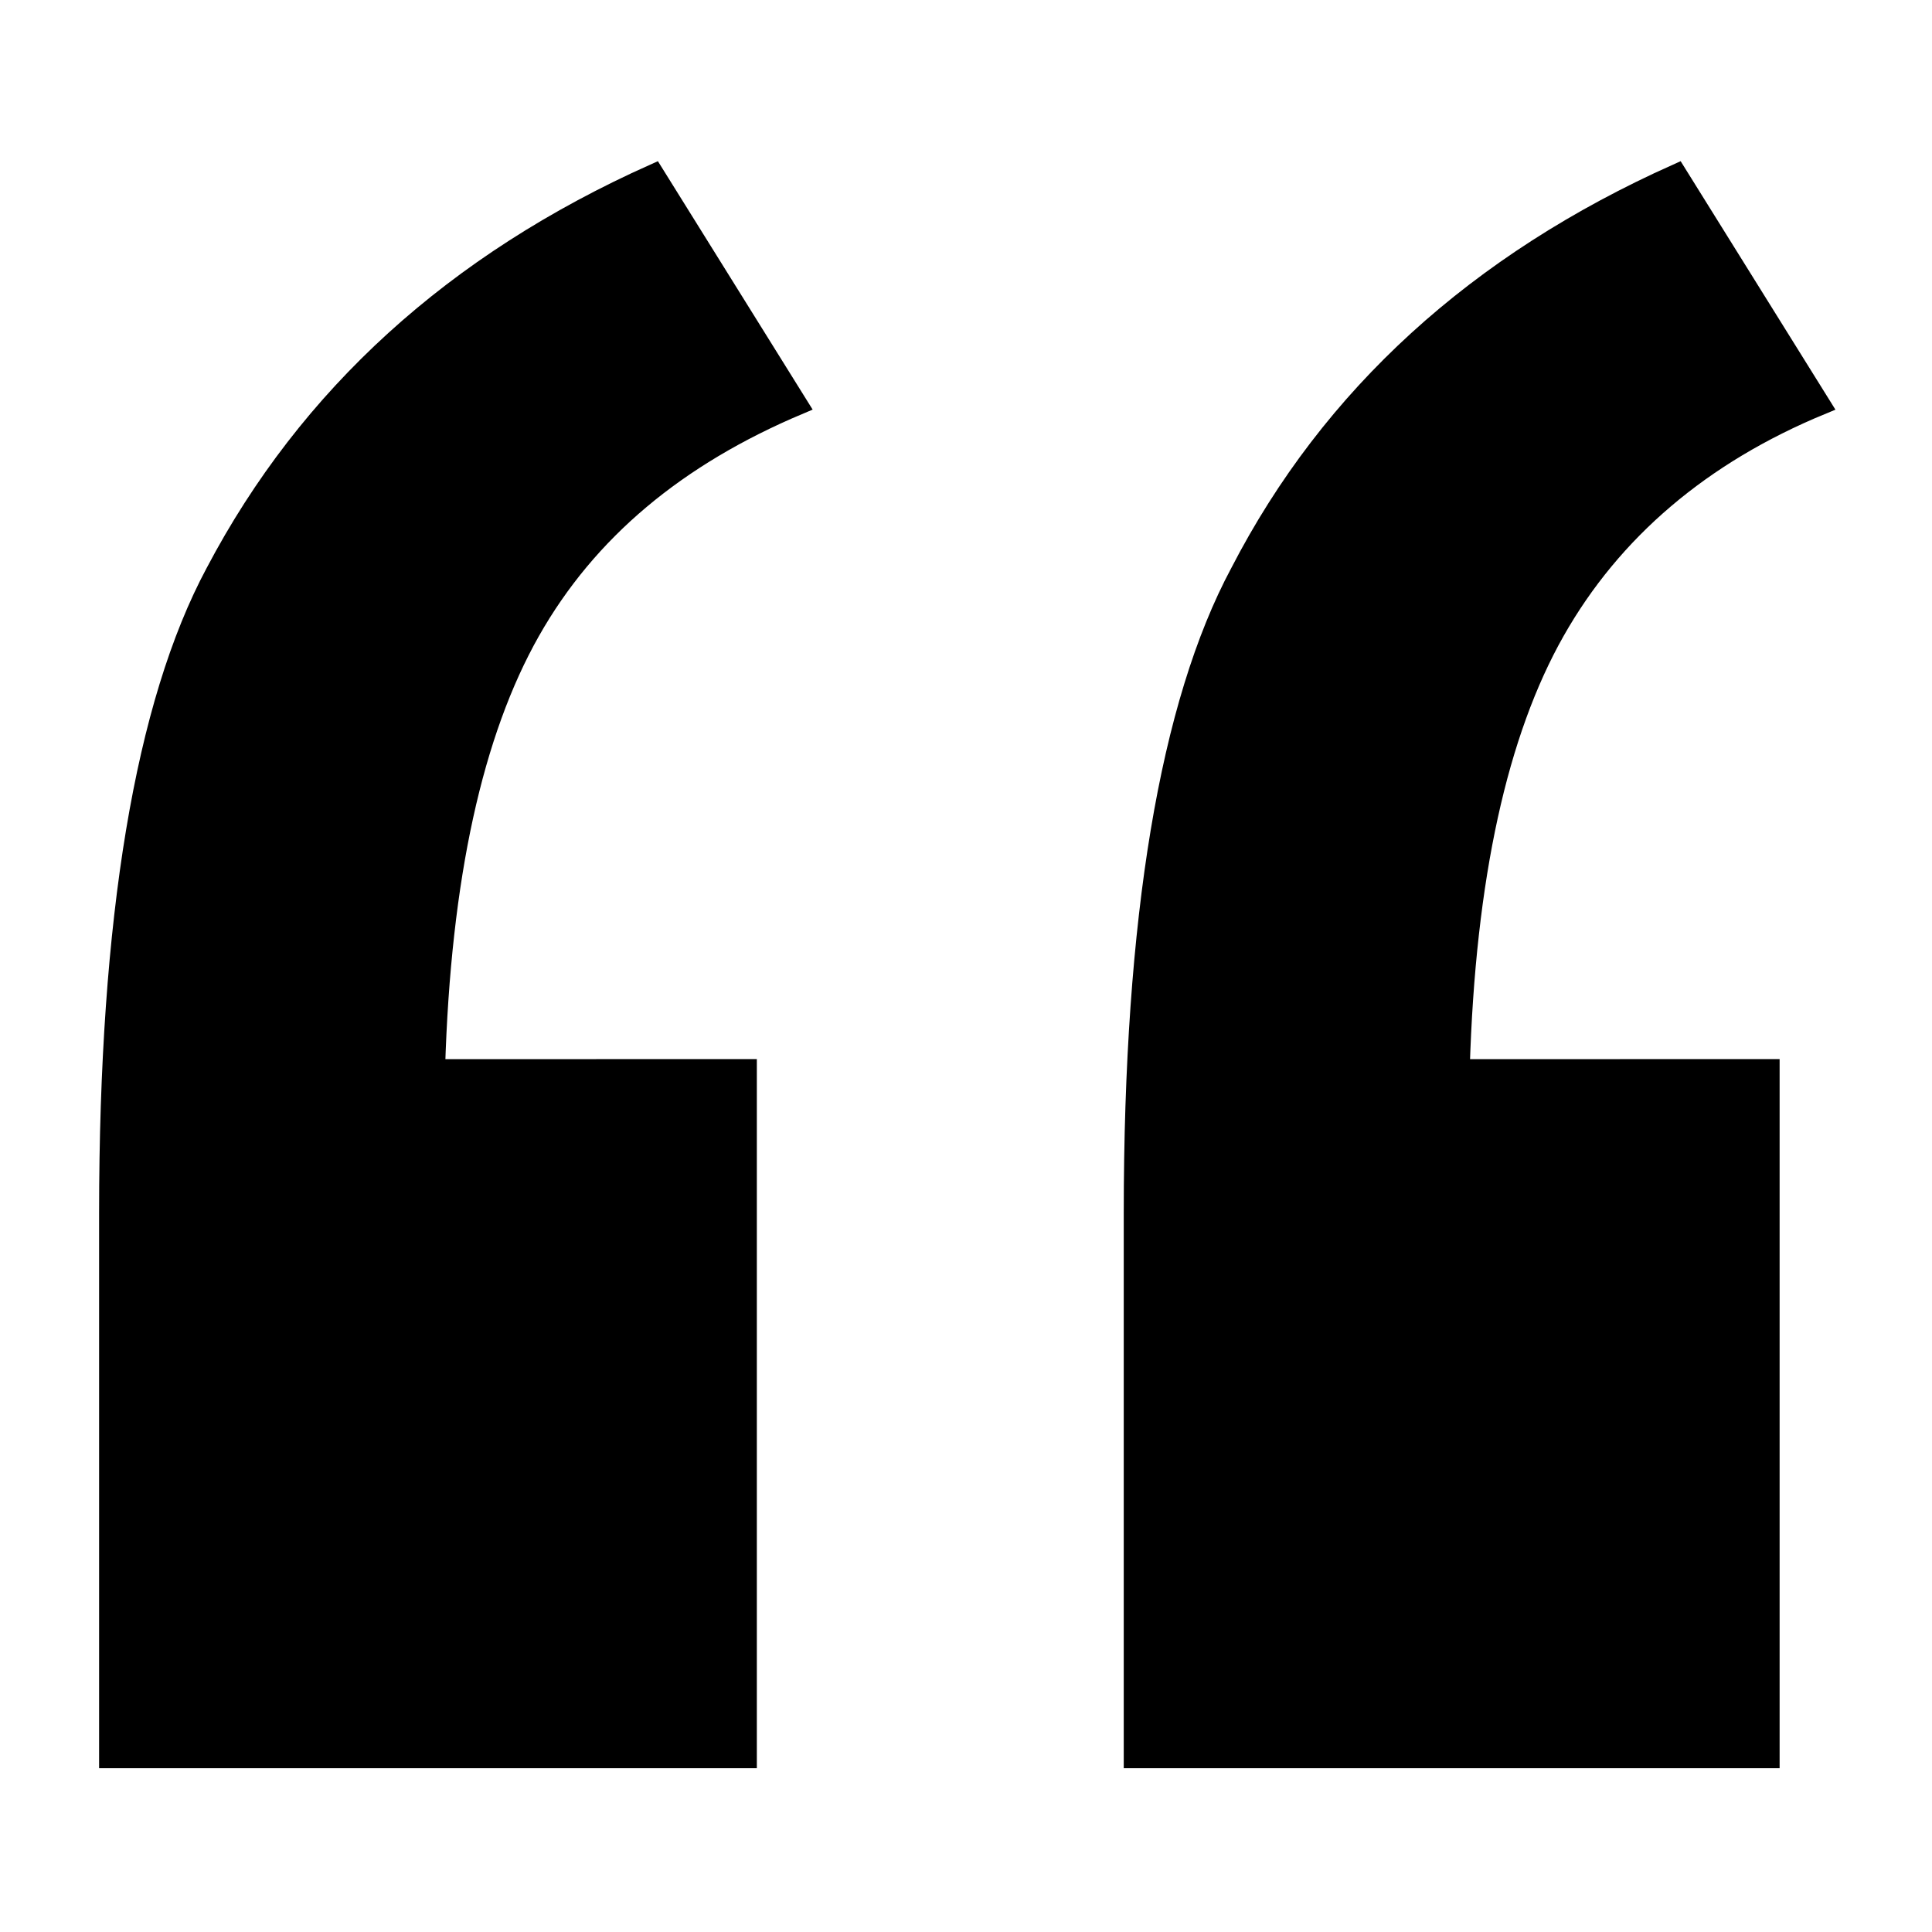
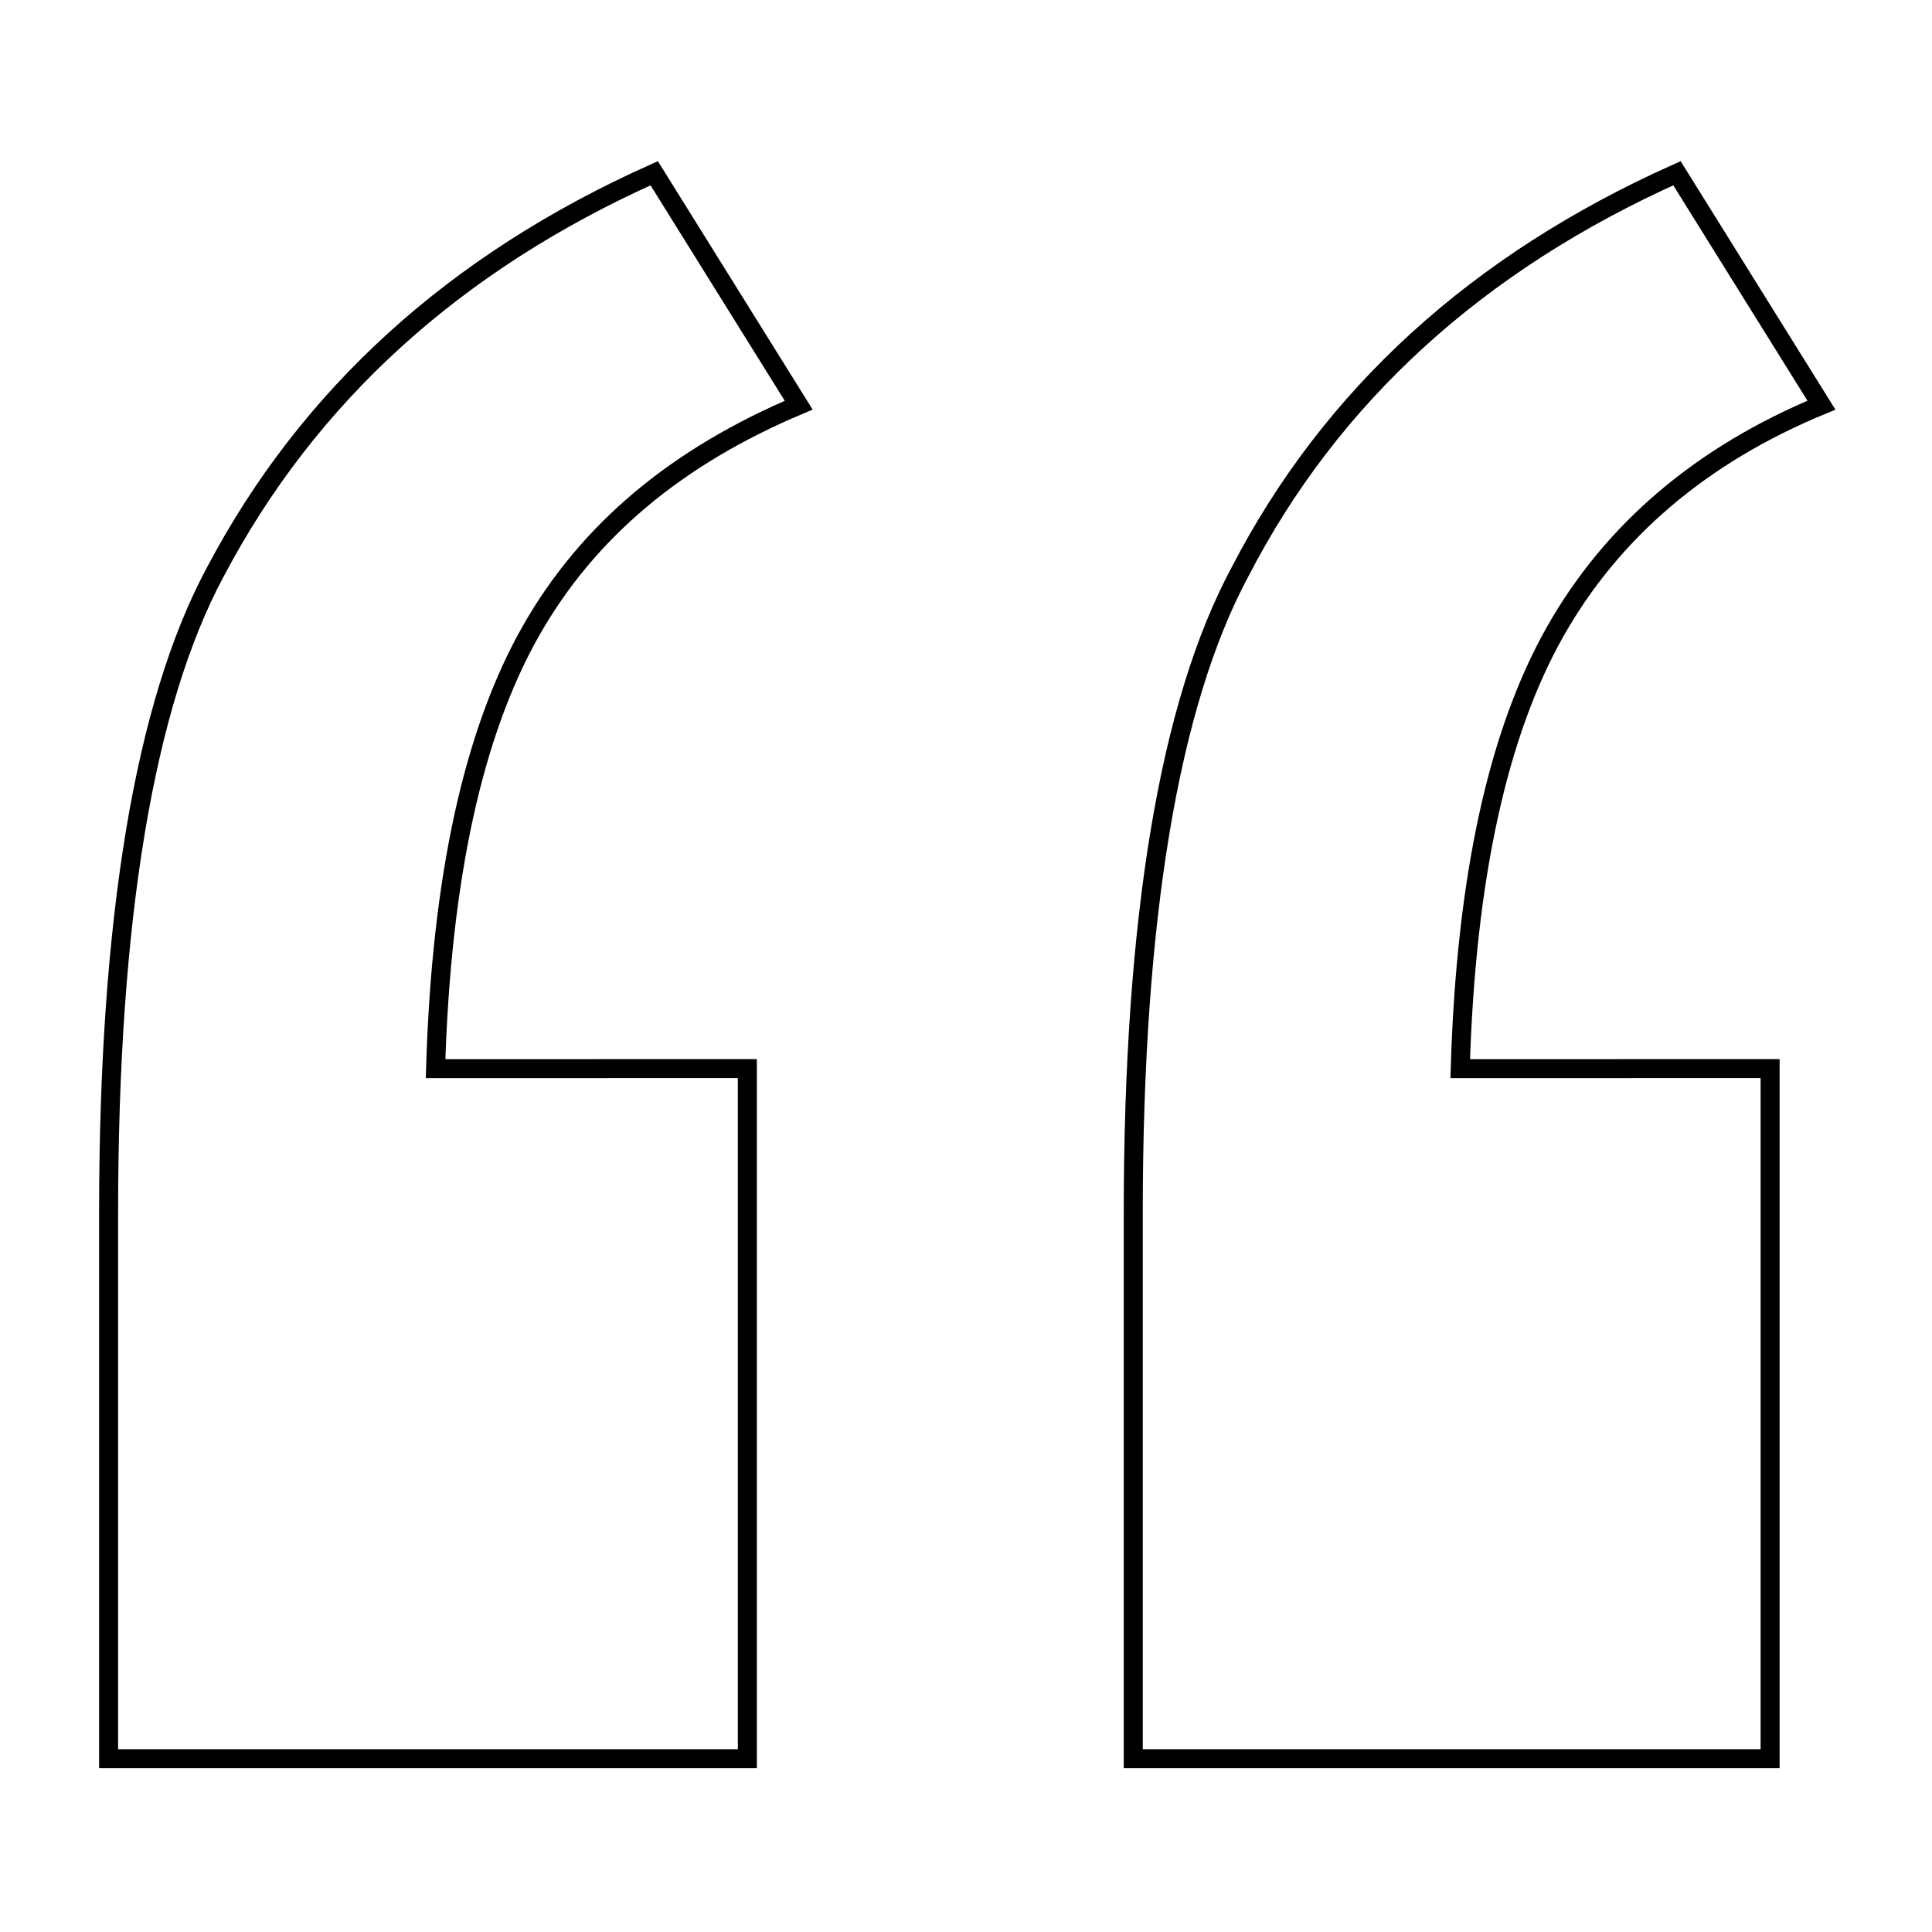
<svg xmlns="http://www.w3.org/2000/svg" width="800px" height="800px" version="1.1" viewBox="144 144 512 512">
  <defs>
    <clipPath id="a">
      <path d="m148.09 148.09h503.81v503.81h-503.81z" />
    </clipPath>
  </defs>
-   <path d="m342.06 427.2v182.88h-169.28v-144.59c0-78.09 9.574-135.02 28.215-169.79 24.684-46.852 63.477-82.117 116.38-105.8l38.289 61.465c-32.242 13.602-55.922 33.25-71.039 59.953-15.113 26.703-23.68 64.992-25.191 115.88zm271.05 0v182.88h-168.78v-144.59c0-78.09 9.574-135.02 28.215-169.79 24.184-46.852 62.977-82.117 115.88-105.8l38.289 61.465c-31.738 13.098-55.418 33.25-70.531 59.953-15.113 26.703-23.68 64.992-25.191 115.88z" />
  <g clip-path="url(#a)">
    <path transform="matrix(5.038 0 0 5.038 148.09 148.09)" d="m38.5 55.4v36.3h-33.599v-28.7c0-15.5 1.9-26.8 5.6-33.7 4.899-9.3 12.599-16.299 23.1-20.999l7.6 12.2c-6.4 2.7-11.1 6.6-14.1 11.9-3 5.3-4.7 12.9-5 23zm53.8 0v36.3h-33.5v-28.7c0-15.5 1.9-26.8 5.6-33.7 4.8-9.3 12.5-16.299 23-20.999l7.6 12.2c-6.3 2.6-11 6.6-14 11.9-3 5.3-4.7 12.9-5 23z" fill="none" stroke="#000000" stroke-miterlimit="10" />
  </g>
</svg>